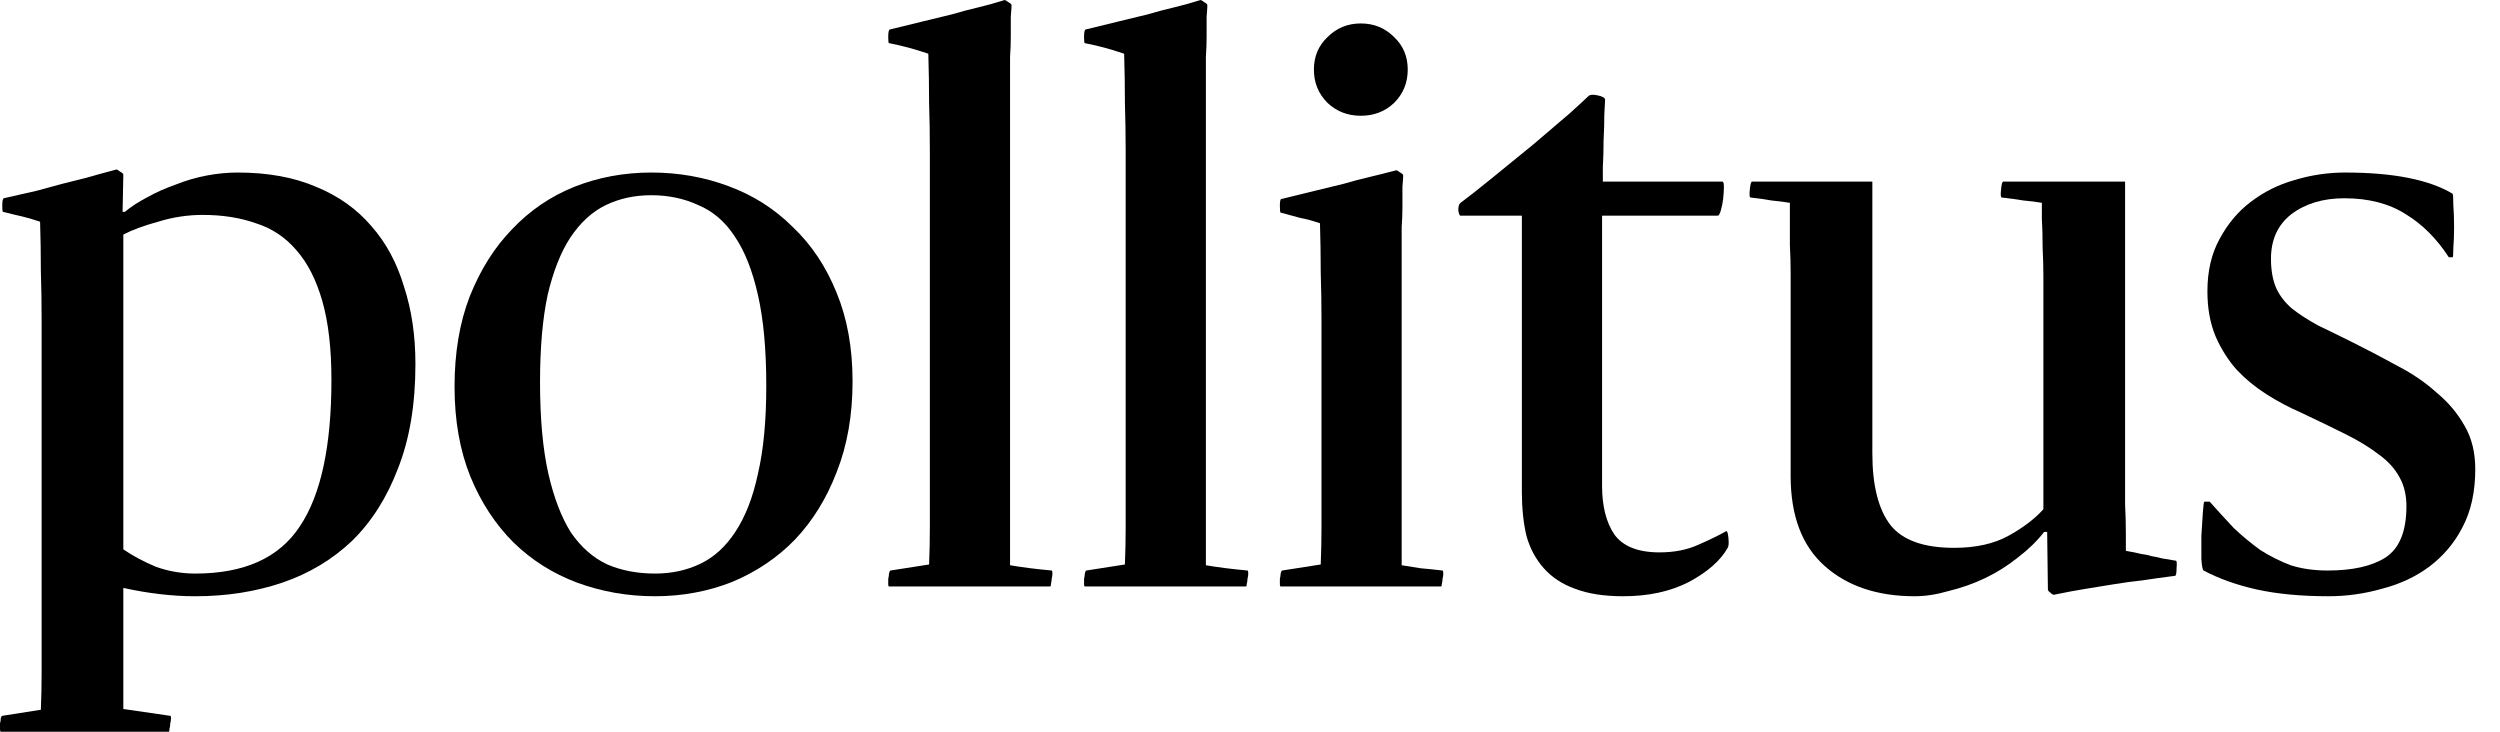
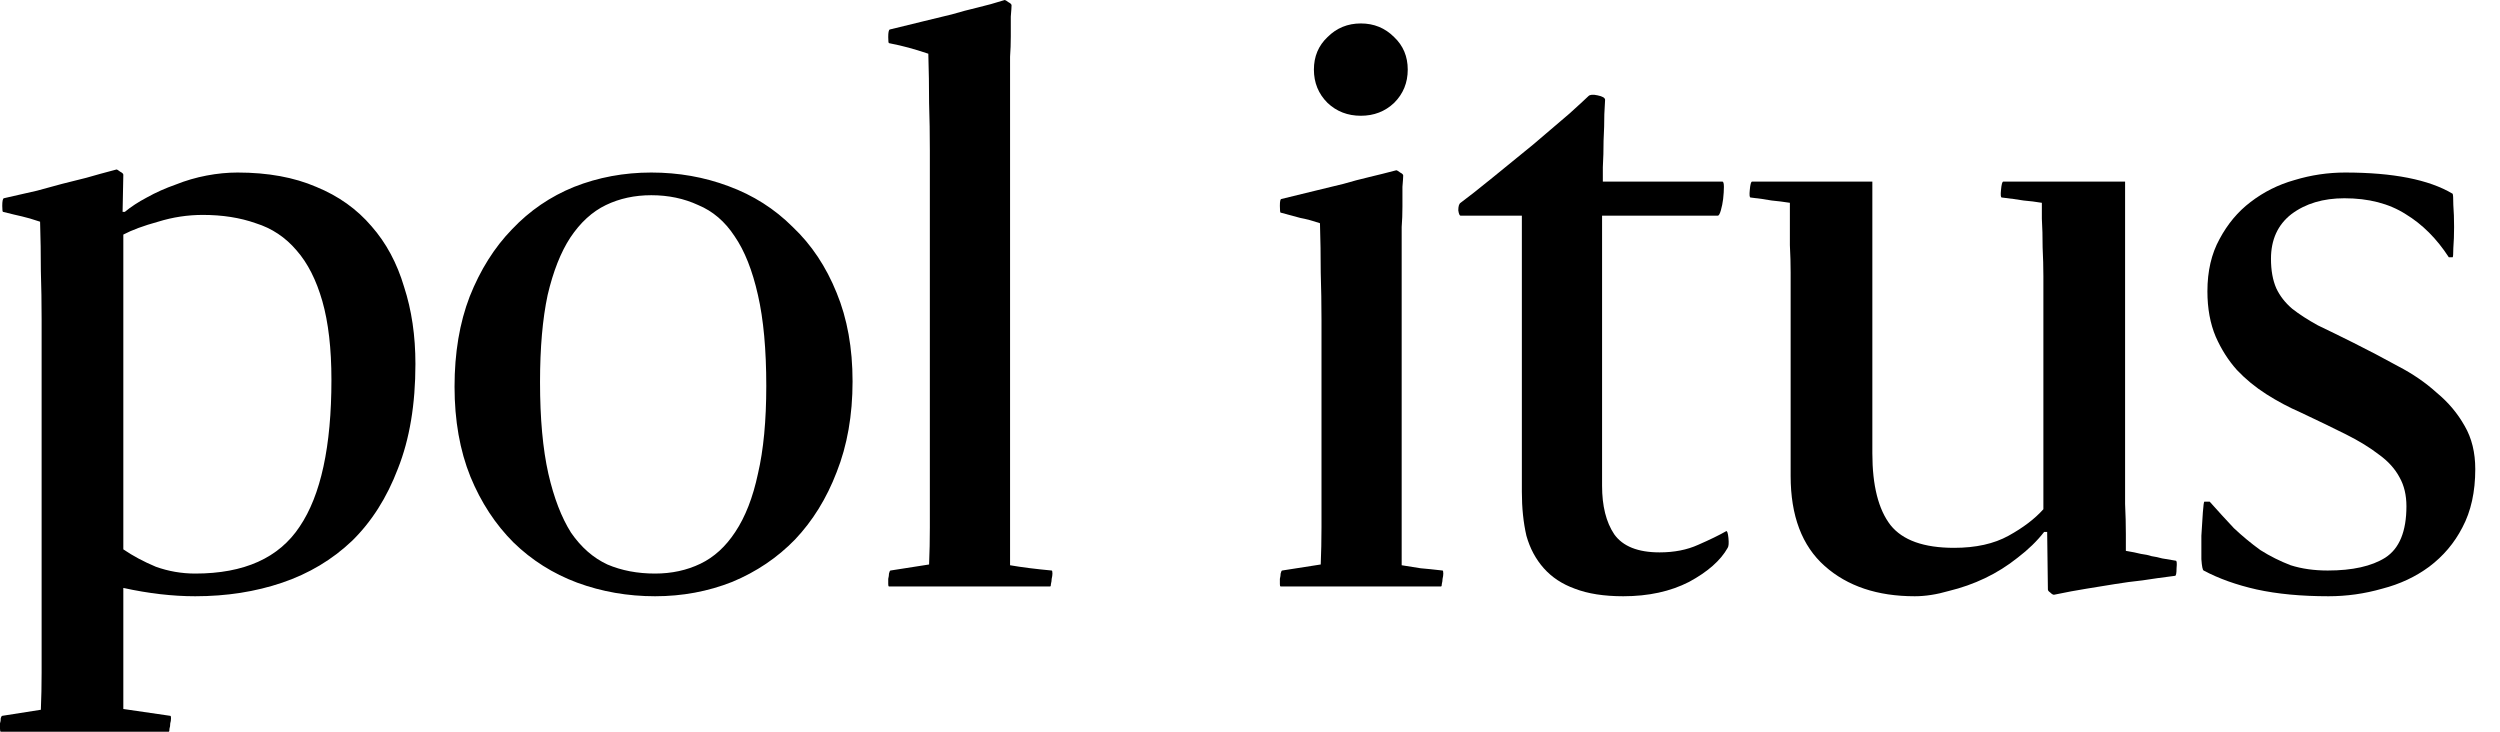
<svg xmlns="http://www.w3.org/2000/svg" width="82" height="24" viewBox="0 0 82 24" fill="none">
  <path d="M1.34 23.28C1.357 22.883 1.365 22.478 1.365 22.064C1.365 21.651 1.365 21.179 1.365 20.649V10.474C1.365 9.944 1.357 9.415 1.34 8.885C1.34 8.356 1.332 7.818 1.315 7.272C1.067 7.189 0.869 7.131 0.72 7.098C0.571 7.065 0.364 7.016 0.099 6.949C0.083 6.949 0.074 6.883 0.074 6.751C0.074 6.602 0.091 6.519 0.124 6.503C0.554 6.403 0.918 6.321 1.216 6.254C1.514 6.172 1.787 6.097 2.035 6.031C2.3 5.965 2.565 5.899 2.829 5.832C3.111 5.75 3.442 5.659 3.822 5.559C3.839 5.559 3.88 5.584 3.946 5.634C4.012 5.667 4.045 5.7 4.045 5.733L4.021 6.949H4.095C4.294 6.784 4.534 6.627 4.815 6.478C5.113 6.312 5.427 6.172 5.758 6.056C6.089 5.923 6.428 5.824 6.776 5.758C7.123 5.692 7.462 5.659 7.793 5.659C8.786 5.659 9.646 5.816 10.374 6.13C11.102 6.428 11.706 6.858 12.186 7.421C12.666 7.967 13.022 8.629 13.253 9.406C13.502 10.168 13.626 11.011 13.626 11.938C13.626 13.262 13.435 14.403 13.055 15.363C12.691 16.323 12.186 17.117 11.541 17.746C10.896 18.358 10.134 18.813 9.258 19.111C8.381 19.409 7.429 19.557 6.403 19.557C5.659 19.557 4.873 19.466 4.045 19.284V23.255L5.584 23.479C5.601 23.479 5.609 23.504 5.609 23.553C5.609 23.619 5.601 23.677 5.584 23.727C5.584 23.793 5.576 23.851 5.559 23.901C5.559 23.967 5.551 24 5.535 24H0.025C0.008 24 0 23.967 0 23.901C0 23.851 0 23.793 0 23.727C0.017 23.677 0.025 23.619 0.025 23.553C0.041 23.504 0.058 23.479 0.074 23.479L1.34 23.28ZM6.403 18.813C8.008 18.813 9.15 18.3 9.828 17.274C10.523 16.248 10.871 14.643 10.871 12.459C10.871 11.433 10.771 10.573 10.573 9.878C10.374 9.183 10.093 8.629 9.729 8.215C9.365 7.785 8.918 7.487 8.389 7.322C7.876 7.14 7.297 7.049 6.652 7.049C6.155 7.049 5.667 7.123 5.187 7.272C4.707 7.404 4.327 7.545 4.045 7.694V18.019C4.36 18.234 4.716 18.424 5.113 18.59C5.526 18.738 5.957 18.813 6.403 18.813Z" fill="black" />
  <path d="M21.486 19.557C20.592 19.557 19.74 19.409 18.93 19.111C18.135 18.813 17.44 18.374 16.845 17.795C16.249 17.2 15.777 16.48 15.43 15.636C15.083 14.776 14.909 13.791 14.909 12.682C14.909 11.574 15.074 10.589 15.405 9.729C15.753 8.852 16.216 8.116 16.795 7.52C17.374 6.908 18.053 6.445 18.83 6.13C19.625 5.816 20.468 5.659 21.362 5.659C22.255 5.659 23.099 5.808 23.893 6.105C24.704 6.403 25.407 6.85 26.003 7.446C26.615 8.025 27.095 8.745 27.442 9.605C27.79 10.449 27.964 11.417 27.964 12.509C27.964 13.617 27.79 14.61 27.442 15.487C27.112 16.348 26.657 17.084 26.077 17.696C25.498 18.292 24.812 18.755 24.017 19.086C23.223 19.4 22.379 19.557 21.486 19.557ZM21.486 18.813C22.032 18.813 22.528 18.705 22.975 18.49C23.422 18.275 23.802 17.928 24.117 17.448C24.448 16.951 24.696 16.314 24.861 15.537C25.043 14.759 25.134 13.799 25.134 12.658C25.134 11.466 25.043 10.474 24.861 9.679C24.679 8.869 24.423 8.223 24.092 7.744C23.777 7.264 23.38 6.925 22.901 6.726C22.437 6.511 21.924 6.403 21.362 6.403C20.816 6.403 20.319 6.511 19.873 6.726C19.426 6.941 19.037 7.297 18.706 7.793C18.392 8.273 18.144 8.902 17.962 9.679C17.796 10.457 17.713 11.409 17.713 12.534C17.713 13.725 17.804 14.726 17.986 15.537C18.168 16.331 18.417 16.976 18.731 17.473C19.062 17.952 19.459 18.3 19.922 18.515C20.386 18.713 20.907 18.813 21.486 18.813Z" fill="black" />
  <path d="M29.159 19.235C29.142 19.235 29.134 19.21 29.134 19.16C29.134 19.094 29.134 19.036 29.134 18.987C29.15 18.92 29.159 18.863 29.159 18.813C29.175 18.747 29.192 18.713 29.208 18.713L30.474 18.515C30.491 18.118 30.499 17.712 30.499 17.299C30.499 16.885 30.499 16.414 30.499 15.884V4.939C30.499 4.41 30.491 3.888 30.474 3.375C30.474 2.846 30.466 2.308 30.449 1.762C30.201 1.679 29.986 1.613 29.804 1.564C29.622 1.514 29.407 1.464 29.159 1.415C29.142 1.415 29.134 1.349 29.134 1.216C29.134 1.067 29.15 0.984 29.183 0.968C29.597 0.869 29.969 0.778 30.3 0.695C30.631 0.612 30.937 0.538 31.219 0.472C31.5 0.389 31.781 0.314 32.062 0.248C32.344 0.182 32.642 0.099 32.956 0C32.972 0 33.014 0.025 33.08 0.074C33.146 0.108 33.179 0.141 33.179 0.174C33.179 0.223 33.171 0.347 33.154 0.546C33.154 0.745 33.154 0.96 33.154 1.191C33.154 1.423 33.146 1.646 33.13 1.861C33.13 2.077 33.13 2.234 33.13 2.333V18.54C33.51 18.606 33.965 18.664 34.495 18.713C34.511 18.713 34.52 18.747 34.52 18.813C34.52 18.863 34.511 18.92 34.495 18.987C34.495 19.036 34.486 19.094 34.47 19.16C34.47 19.21 34.462 19.235 34.445 19.235H29.159Z" fill="black" />
-   <path d="M35.582 19.235C35.565 19.235 35.557 19.21 35.557 19.16C35.557 19.094 35.557 19.036 35.557 18.987C35.573 18.92 35.582 18.863 35.582 18.813C35.598 18.747 35.615 18.713 35.631 18.713L36.897 18.515C36.913 18.118 36.922 17.712 36.922 17.299C36.922 16.885 36.922 16.414 36.922 15.884V4.939C36.922 4.41 36.913 3.888 36.897 3.375C36.897 2.846 36.889 2.308 36.872 1.762C36.624 1.679 36.409 1.613 36.227 1.564C36.045 1.514 35.83 1.464 35.582 1.415C35.565 1.415 35.557 1.349 35.557 1.216C35.557 1.067 35.573 0.984 35.606 0.968C36.02 0.869 36.392 0.778 36.723 0.695C37.054 0.612 37.36 0.538 37.642 0.472C37.923 0.389 38.204 0.314 38.485 0.248C38.767 0.182 39.065 0.099 39.379 0C39.395 0 39.437 0.025 39.503 0.074C39.569 0.108 39.602 0.141 39.602 0.174C39.602 0.223 39.594 0.347 39.577 0.546C39.577 0.745 39.577 0.96 39.577 1.191C39.577 1.423 39.569 1.646 39.553 1.861C39.553 2.077 39.553 2.234 39.553 2.333V18.54C39.933 18.606 40.388 18.664 40.918 18.713C40.934 18.713 40.943 18.747 40.943 18.813C40.943 18.863 40.934 18.92 40.918 18.987C40.918 19.036 40.909 19.094 40.893 19.16C40.893 19.21 40.885 19.235 40.868 19.235H35.582Z" fill="black" />
-   <path d="M42.005 19.235C41.988 19.235 41.98 19.21 41.98 19.16C41.98 19.094 41.98 19.036 41.98 18.987C41.996 18.92 42.005 18.863 42.005 18.813C42.021 18.747 42.038 18.713 42.054 18.713L43.32 18.515C43.336 18.118 43.345 17.712 43.345 17.299C43.345 16.885 43.345 16.414 43.345 15.884V10.498C43.345 9.969 43.336 9.448 43.32 8.935C43.32 8.405 43.312 7.868 43.295 7.322C43.047 7.239 42.832 7.181 42.65 7.148C42.468 7.098 42.253 7.04 42.005 6.974C41.988 6.974 41.98 6.9 41.98 6.751C41.98 6.602 41.996 6.527 42.029 6.527C42.443 6.428 42.815 6.337 43.146 6.254C43.477 6.172 43.783 6.097 44.064 6.031C44.346 5.948 44.627 5.874 44.908 5.808C45.19 5.741 45.487 5.667 45.802 5.584C45.818 5.584 45.86 5.609 45.926 5.659C45.992 5.692 46.025 5.725 46.025 5.758C46.025 5.808 46.017 5.932 46 6.13C46 6.312 46 6.527 46 6.776C46 7.007 45.992 7.231 45.975 7.446C45.975 7.661 45.975 7.818 45.975 7.917V18.54C46.191 18.573 46.397 18.606 46.596 18.639C46.794 18.656 47.035 18.68 47.316 18.713C47.332 18.713 47.34 18.747 47.34 18.813C47.34 18.863 47.332 18.92 47.316 18.987C47.316 19.036 47.307 19.094 47.291 19.16C47.291 19.21 47.283 19.235 47.266 19.235H42.005ZM44.635 3.797C44.205 3.797 43.841 3.657 43.543 3.375C43.245 3.078 43.096 2.714 43.096 2.283C43.096 1.853 43.245 1.497 43.543 1.216C43.841 0.918 44.205 0.769 44.635 0.769C45.066 0.769 45.429 0.918 45.727 1.216C46.025 1.497 46.174 1.853 46.174 2.283C46.174 2.714 46.025 3.078 45.727 3.375C45.429 3.657 45.066 3.797 44.635 3.797Z" fill="black" />
+   <path d="M42.005 19.235C41.988 19.235 41.98 19.21 41.98 19.16C41.98 19.094 41.98 19.036 41.98 18.987C41.996 18.92 42.005 18.863 42.005 18.813C42.021 18.747 42.038 18.713 42.054 18.713L43.32 18.515C43.336 18.118 43.345 17.712 43.345 17.299C43.345 16.885 43.345 16.414 43.345 15.884V10.498C43.345 9.969 43.336 9.448 43.32 8.935C43.32 8.405 43.312 7.868 43.295 7.322C43.047 7.239 42.832 7.181 42.65 7.148C42.468 7.098 42.253 7.04 42.005 6.974C41.988 6.974 41.98 6.9 41.98 6.751C41.98 6.602 41.996 6.527 42.029 6.527C42.443 6.428 42.815 6.337 43.146 6.254C43.477 6.172 43.783 6.097 44.064 6.031C44.346 5.948 44.627 5.874 44.908 5.808C45.19 5.741 45.487 5.667 45.802 5.584C45.818 5.584 45.86 5.609 45.926 5.659C45.992 5.692 46.025 5.725 46.025 5.758C46.025 5.808 46.017 5.932 46 6.13C46 6.312 46 6.527 46 6.776C46 7.007 45.992 7.231 45.975 7.446C45.975 7.661 45.975 7.818 45.975 7.917V18.54C46.191 18.573 46.397 18.606 46.596 18.639C46.794 18.656 47.035 18.68 47.316 18.713C47.332 18.713 47.34 18.747 47.34 18.813C47.34 18.863 47.332 18.92 47.316 18.987C47.316 19.036 47.307 19.094 47.291 19.16C47.291 19.21 47.283 19.235 47.266 19.235H42.005ZM44.635 3.797C44.205 3.797 43.841 3.657 43.543 3.375C43.245 3.078 43.096 2.714 43.096 2.283C43.096 1.853 43.245 1.497 43.543 1.216C43.841 0.918 44.205 0.769 44.635 0.769C45.066 0.769 45.429 0.918 45.727 1.216C46.025 1.497 46.174 1.853 46.174 2.283C46.174 2.714 46.025 3.078 45.727 3.375C45.429 3.657 45.066 3.797 44.635 3.797" fill="black" />
  <path d="M53.243 19.557C52.614 19.557 52.085 19.475 51.654 19.309C51.241 19.16 50.902 18.937 50.637 18.639C50.372 18.341 50.182 17.985 50.066 17.572C49.967 17.142 49.917 16.662 49.917 16.132V7.073H47.907C47.874 7.073 47.849 7.016 47.832 6.9C47.832 6.767 47.857 6.685 47.907 6.652C48.155 6.469 48.502 6.196 48.949 5.832C49.396 5.468 49.843 5.104 50.289 4.74C50.736 4.36 51.133 4.021 51.481 3.723C51.828 3.408 52.035 3.218 52.101 3.152C52.151 3.102 52.25 3.094 52.399 3.127C52.564 3.16 52.647 3.21 52.647 3.276C52.647 3.326 52.639 3.483 52.622 3.748C52.622 4.012 52.614 4.302 52.597 4.616C52.597 4.914 52.589 5.204 52.573 5.485C52.573 5.75 52.573 5.907 52.573 5.957H56.494C56.527 5.957 56.544 6.014 56.544 6.13C56.544 6.246 56.535 6.378 56.519 6.527C56.502 6.66 56.478 6.784 56.444 6.9C56.411 7.016 56.378 7.073 56.345 7.073H52.548V15.934C52.548 16.596 52.68 17.125 52.945 17.522C53.226 17.919 53.723 18.118 54.434 18.118C54.914 18.118 55.336 18.035 55.7 17.87C56.081 17.704 56.387 17.555 56.618 17.423C56.651 17.406 56.676 17.481 56.693 17.646C56.709 17.812 56.701 17.919 56.668 17.969C56.436 18.383 56.014 18.755 55.402 19.086C54.79 19.4 54.07 19.557 53.243 19.557Z" fill="black" />
  <path d="M62.803 19.557C61.579 19.557 60.594 19.227 59.85 18.565C59.105 17.903 58.733 16.918 58.733 15.611V9.431C58.733 9.382 58.733 9.216 58.733 8.935C58.733 8.654 58.725 8.356 58.708 8.041C58.708 7.71 58.708 7.413 58.708 7.148C58.708 6.867 58.708 6.701 58.708 6.652C58.493 6.618 58.295 6.594 58.113 6.577C57.931 6.544 57.699 6.511 57.418 6.478C57.385 6.478 57.376 6.395 57.393 6.23C57.409 6.048 57.434 5.957 57.467 5.957H61.413V14.867C61.413 15.925 61.612 16.712 62.009 17.224C62.406 17.721 63.101 17.969 64.094 17.969C64.805 17.969 65.401 17.837 65.881 17.572C66.361 17.307 66.741 17.018 67.023 16.703V9.58C67.023 9.531 67.023 9.357 67.023 9.059C67.023 8.761 67.014 8.447 66.998 8.116C66.998 7.768 66.99 7.454 66.973 7.173C66.973 6.875 66.973 6.701 66.973 6.652C66.774 6.618 66.576 6.594 66.377 6.577C66.179 6.544 65.939 6.511 65.658 6.478C65.624 6.478 65.616 6.395 65.633 6.23C65.649 6.048 65.674 5.957 65.707 5.957H69.703V14.966C69.703 15.015 69.703 15.197 69.703 15.512C69.703 15.826 69.703 16.166 69.703 16.529C69.72 16.877 69.728 17.208 69.728 17.522C69.728 17.837 69.728 18.019 69.728 18.068C69.926 18.101 70.092 18.134 70.224 18.168C70.357 18.184 70.472 18.209 70.572 18.242C70.688 18.259 70.803 18.283 70.919 18.316C71.035 18.333 71.184 18.358 71.366 18.391C71.399 18.391 71.407 18.474 71.391 18.639C71.391 18.805 71.374 18.887 71.341 18.887C70.944 18.937 70.588 18.987 70.274 19.036C69.96 19.069 69.653 19.111 69.356 19.16C69.058 19.21 68.752 19.26 68.437 19.309C68.123 19.359 67.767 19.425 67.37 19.508C67.337 19.508 67.296 19.483 67.246 19.433C67.196 19.4 67.171 19.367 67.171 19.334L67.147 17.448H67.047C66.816 17.746 66.526 18.027 66.179 18.292C65.848 18.556 65.492 18.78 65.112 18.962C64.731 19.144 64.334 19.284 63.92 19.384C63.523 19.5 63.151 19.557 62.803 19.557Z" fill="black" />
  <path d="M76.374 19.557C75.481 19.557 74.695 19.483 74.016 19.334C73.355 19.185 72.776 18.978 72.279 18.713C72.246 18.697 72.221 18.573 72.205 18.341C72.205 18.093 72.205 17.837 72.205 17.572C72.221 17.291 72.238 17.034 72.254 16.802C72.271 16.571 72.287 16.455 72.304 16.455H72.478C72.743 16.753 73.007 17.042 73.272 17.324C73.553 17.588 73.843 17.828 74.141 18.043C74.455 18.242 74.786 18.407 75.133 18.54C75.497 18.656 75.903 18.713 76.35 18.713C77.16 18.713 77.789 18.573 78.236 18.292C78.699 17.994 78.931 17.431 78.931 16.604C78.931 16.24 78.856 15.925 78.707 15.661C78.558 15.38 78.335 15.131 78.037 14.916C77.739 14.685 77.375 14.461 76.945 14.246C76.515 14.031 76.019 13.791 75.456 13.526C75.076 13.361 74.703 13.162 74.339 12.931C73.975 12.699 73.653 12.434 73.371 12.136C73.09 11.822 72.858 11.458 72.676 11.044C72.494 10.614 72.403 10.118 72.403 9.555C72.403 8.893 72.536 8.323 72.8 7.843C73.065 7.346 73.404 6.941 73.818 6.627C74.248 6.296 74.728 6.056 75.257 5.907C75.803 5.741 76.358 5.659 76.92 5.659C78.492 5.659 79.667 5.89 80.445 6.354C80.461 6.37 80.469 6.494 80.469 6.726C80.486 6.941 80.494 7.181 80.494 7.446C80.494 7.694 80.486 7.926 80.469 8.141C80.469 8.339 80.461 8.438 80.445 8.438H80.321C79.924 7.826 79.452 7.355 78.906 7.024C78.36 6.676 77.69 6.503 76.896 6.503C76.201 6.503 75.621 6.676 75.158 7.024C74.712 7.371 74.488 7.859 74.488 8.488C74.488 8.869 74.546 9.191 74.662 9.456C74.778 9.704 74.951 9.928 75.183 10.126C75.415 10.308 75.696 10.49 76.027 10.672C76.374 10.838 76.763 11.028 77.193 11.243C77.69 11.491 78.178 11.748 78.658 12.012C79.138 12.261 79.559 12.55 79.924 12.881C80.304 13.195 80.61 13.559 80.842 13.973C81.073 14.37 81.189 14.842 81.189 15.388C81.189 16.132 81.049 16.769 80.767 17.299C80.503 17.812 80.139 18.242 79.675 18.59C79.228 18.92 78.716 19.16 78.136 19.309C77.557 19.475 76.97 19.557 76.374 19.557Z" fill="black" />
</svg>